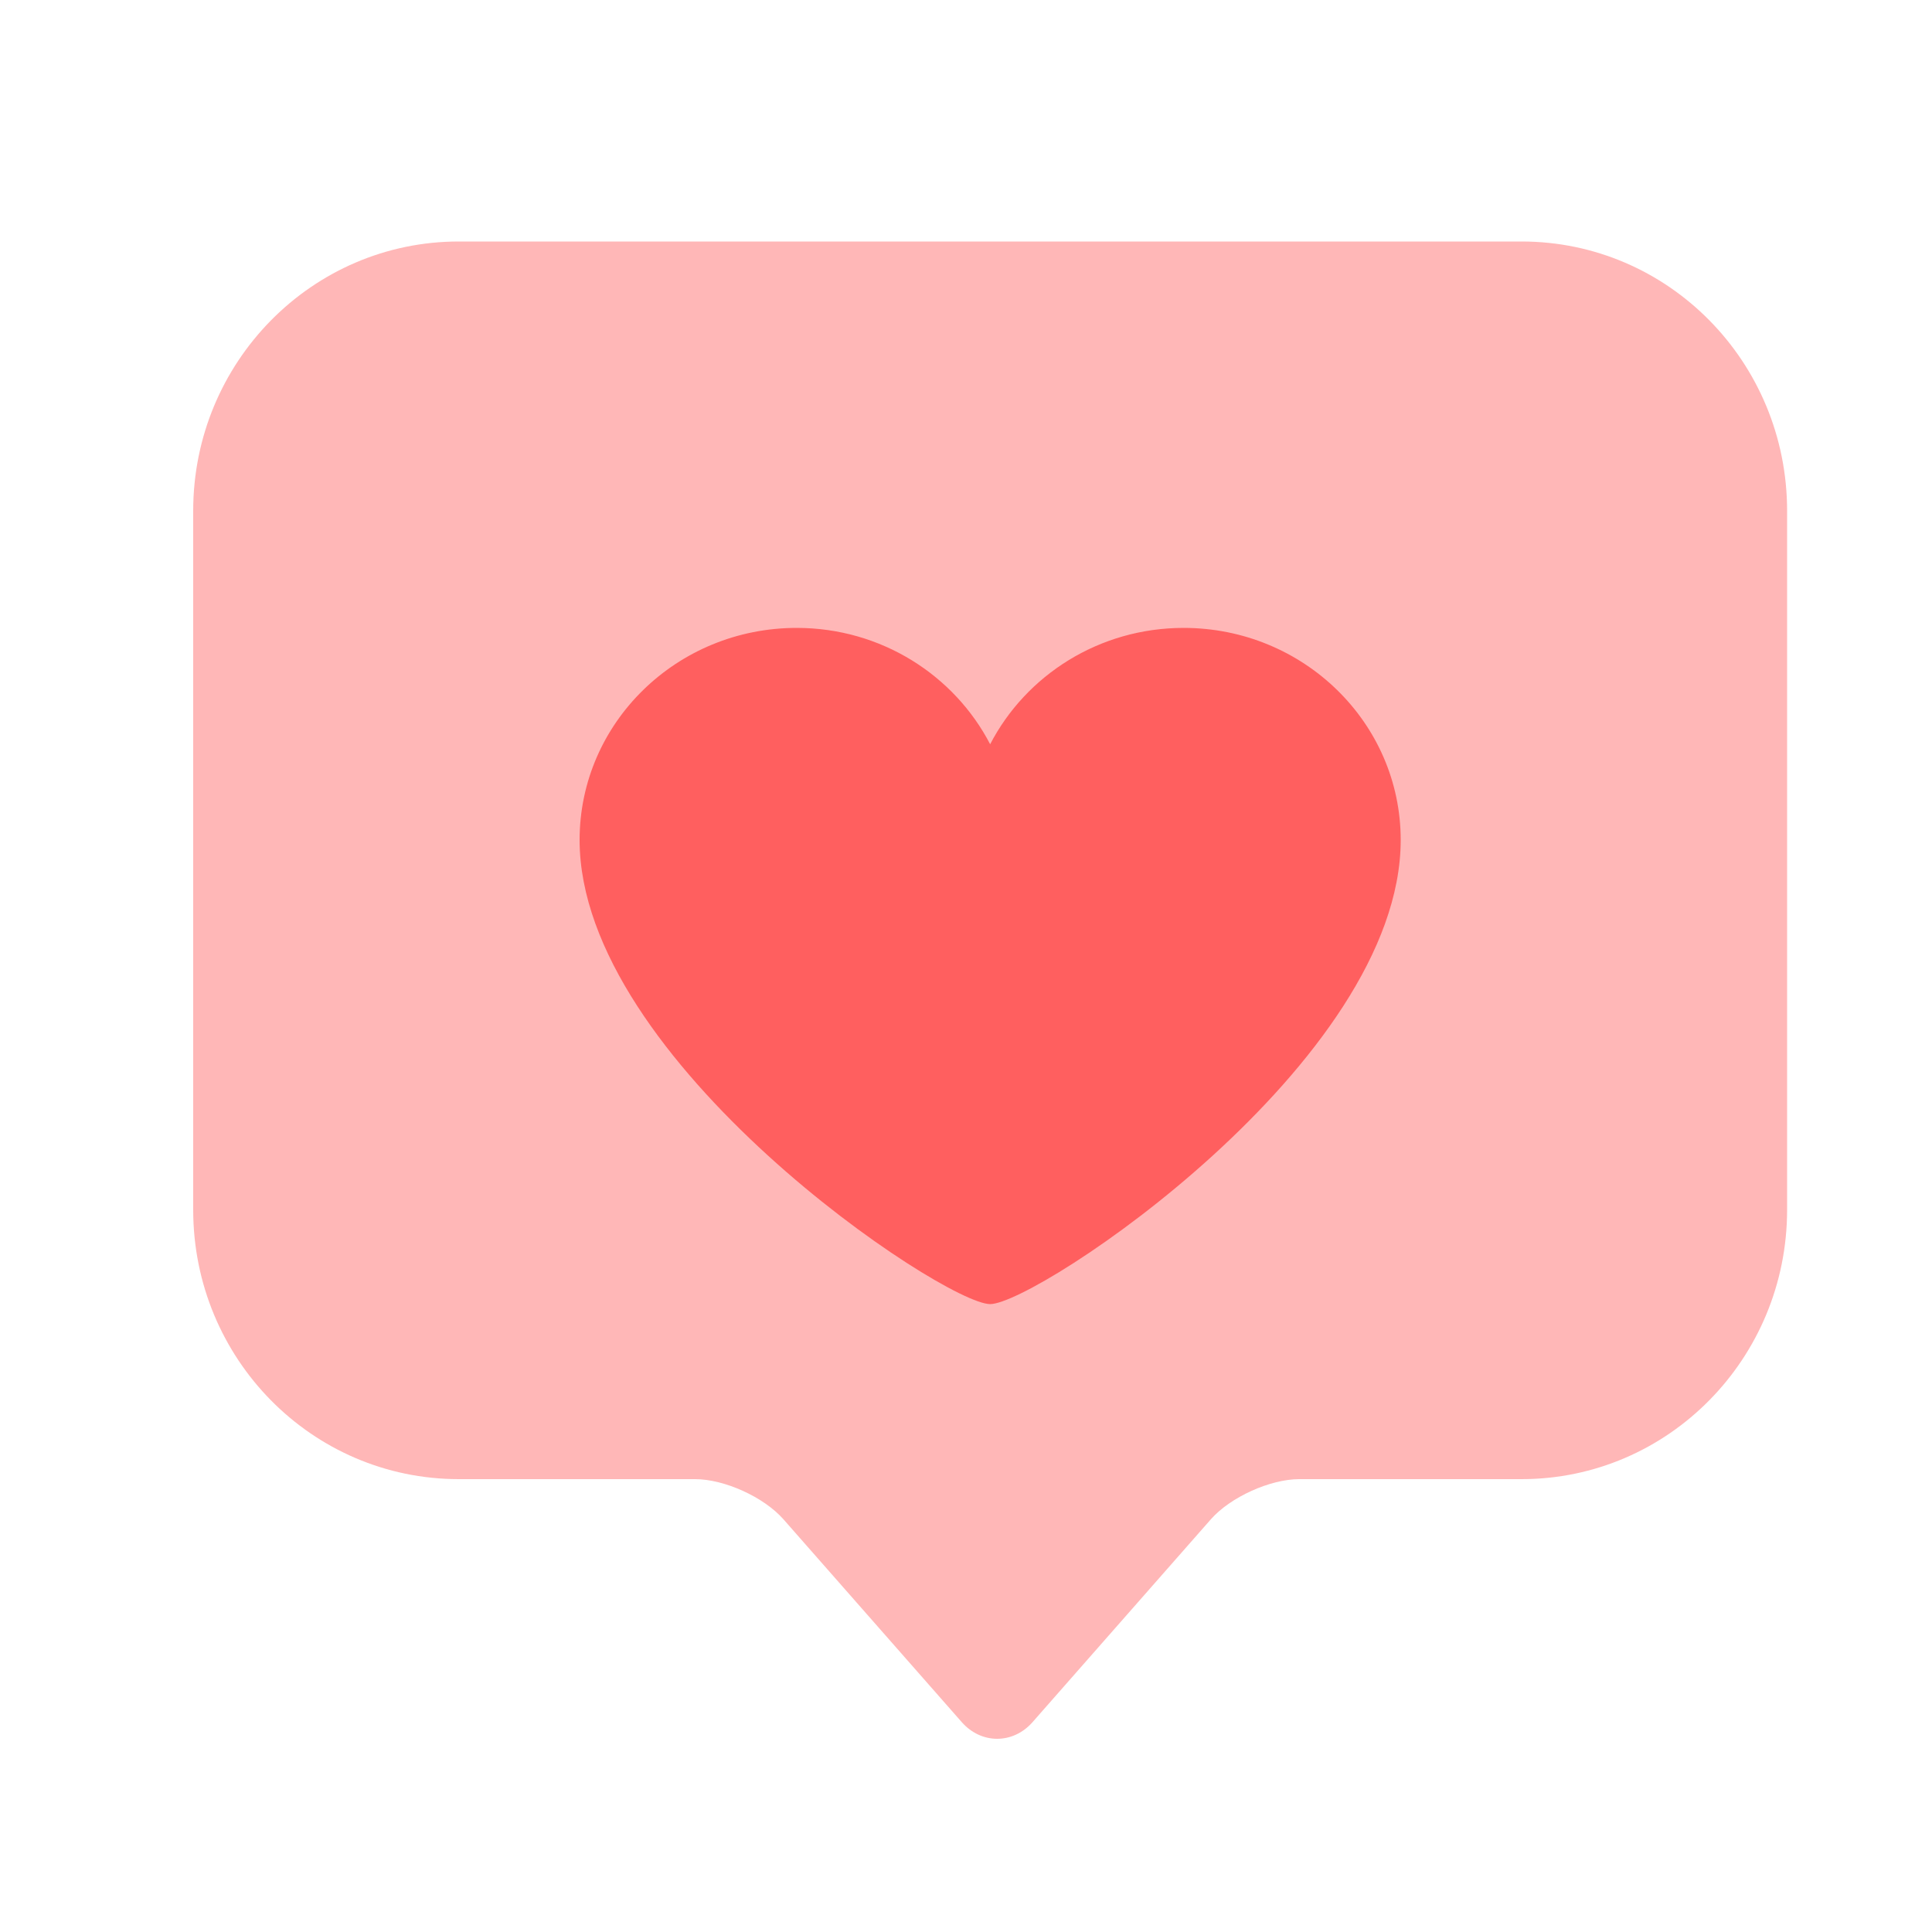
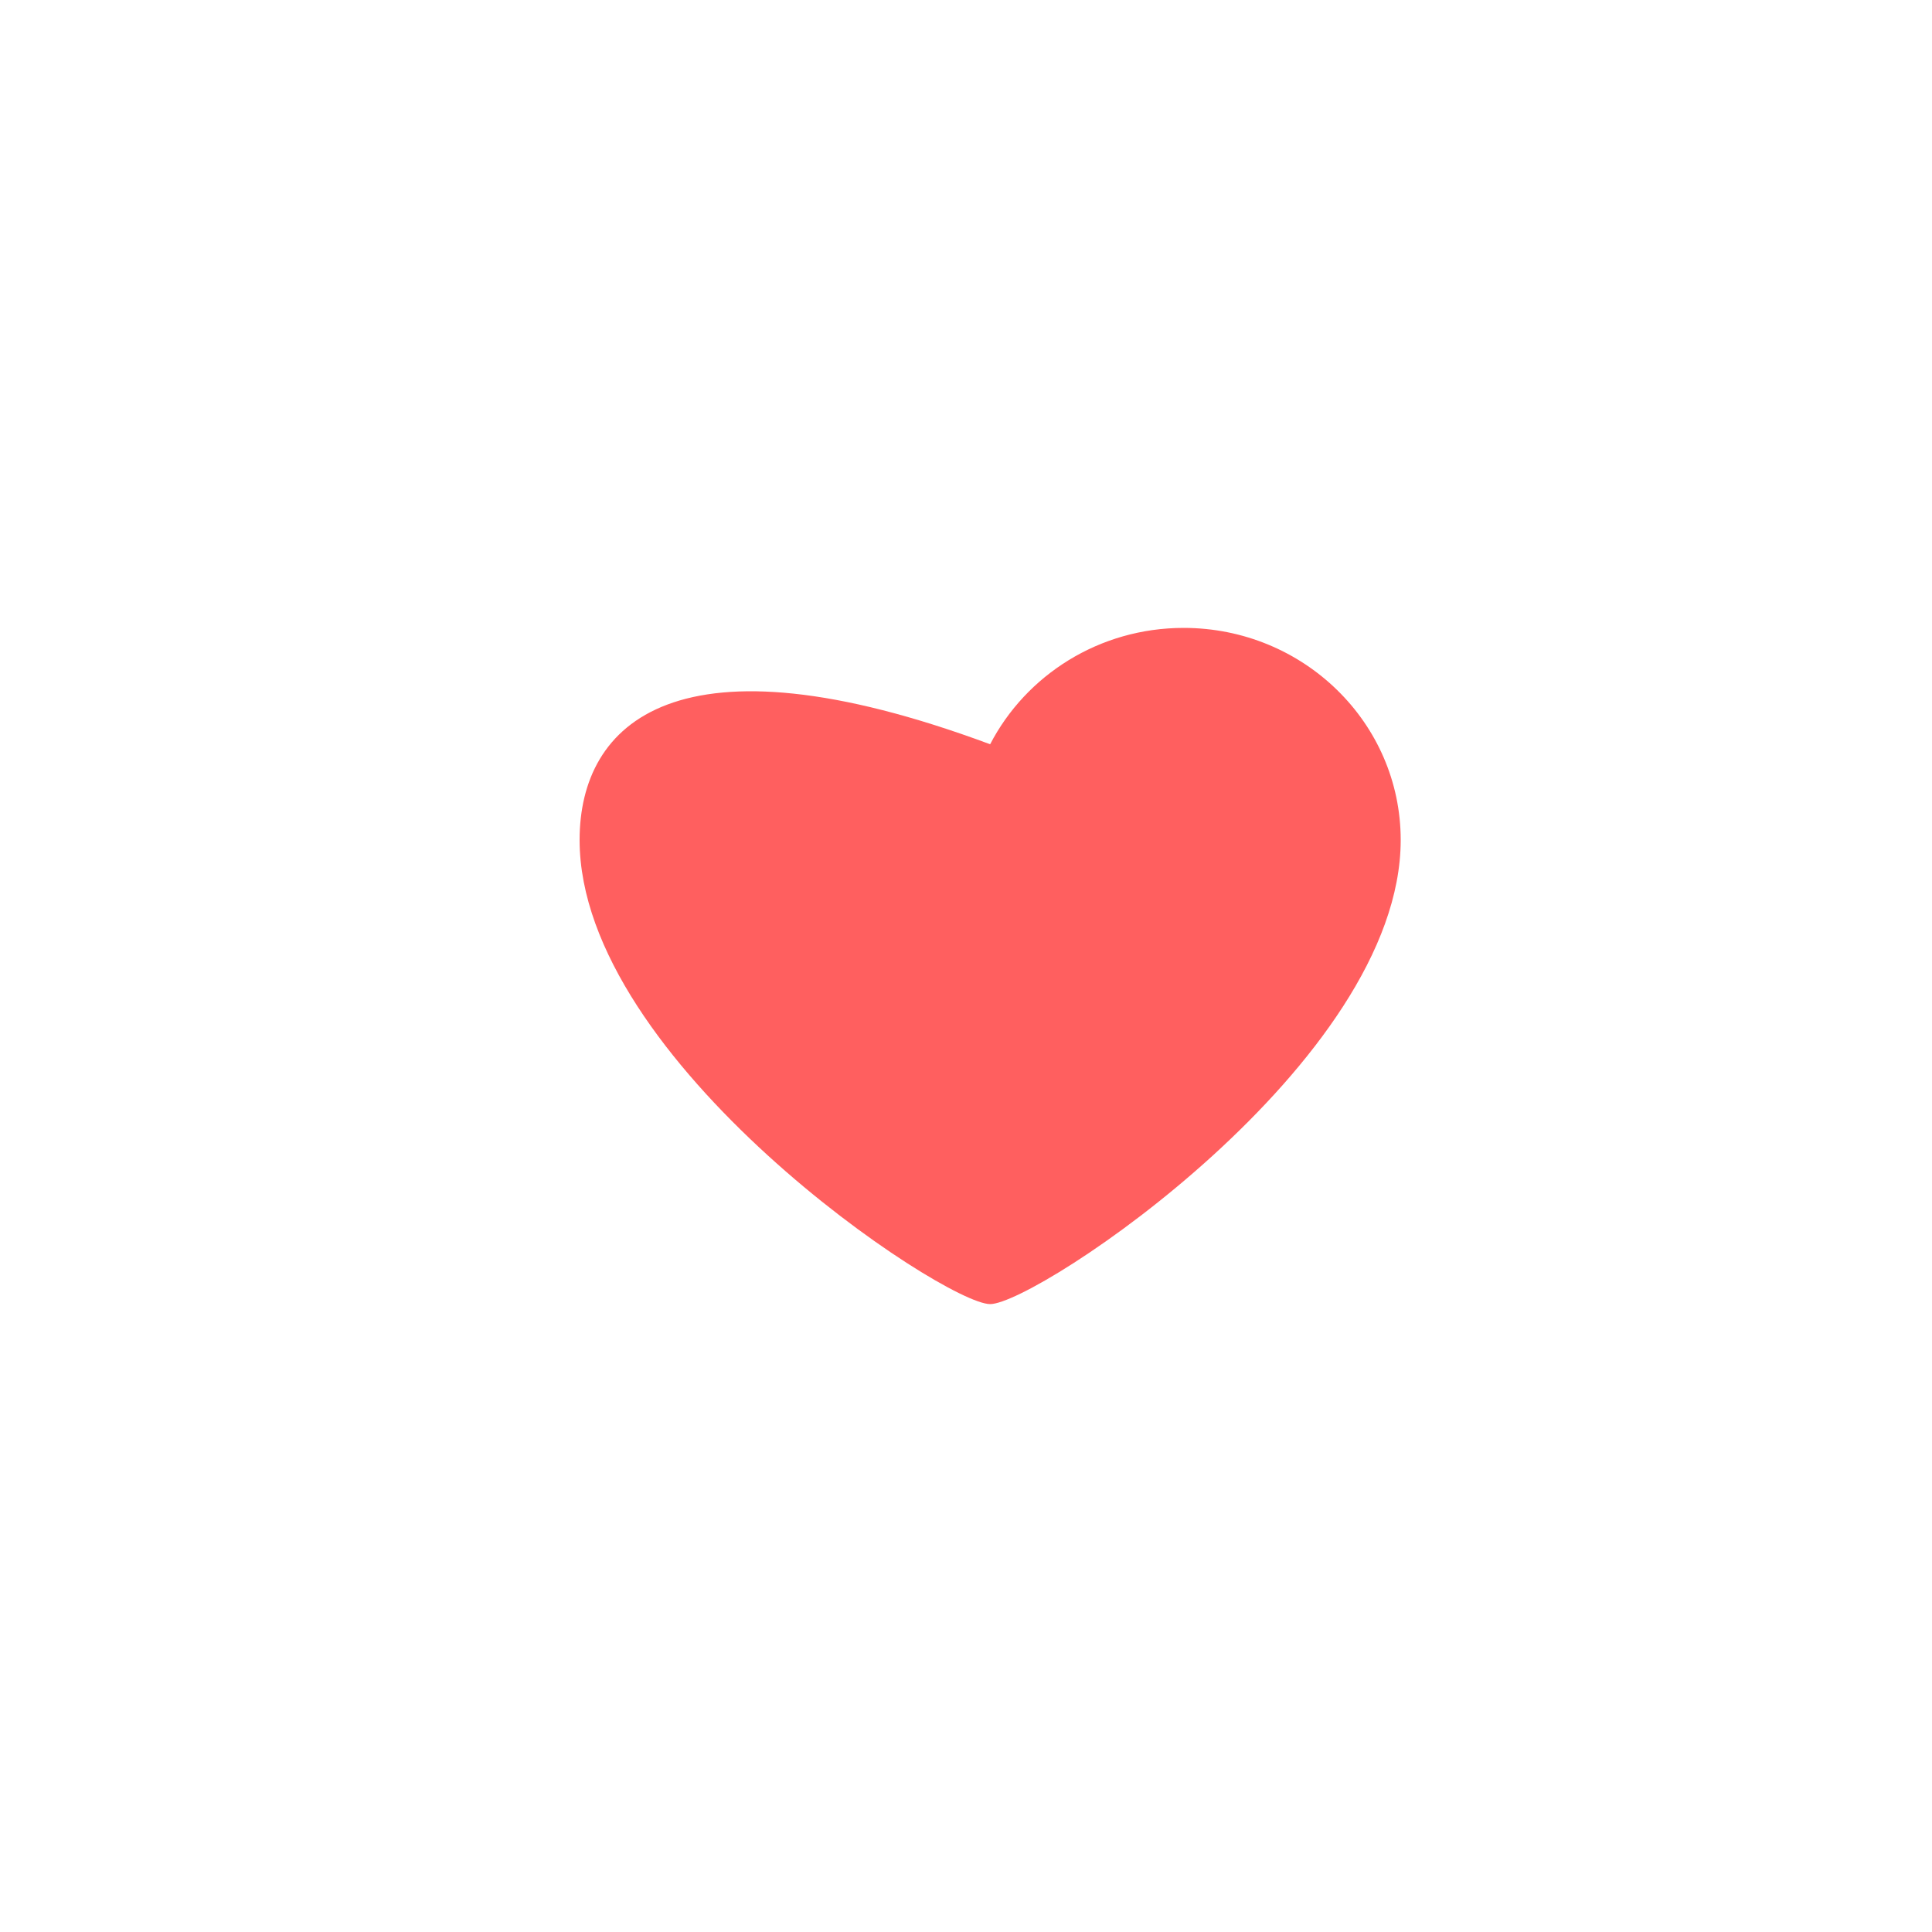
<svg xmlns="http://www.w3.org/2000/svg" width="40" height="40" viewBox="0 0 40 40" fill="none">
-   <path d="M31.503 30.624C34.538 30.624 37 28.128 37 25.048V10.576C37 7.492 34.539 5 31.503 5H9.498C6.462 5 4 7.496 4 10.576V25.048C4 28.132 6.461 30.624 9.498 30.624H14.39C14.997 30.624 15.814 30.994 16.22 31.455L19.913 35.656C20.316 36.114 20.973 36.115 21.377 35.656L25.07 31.455C25.474 30.996 26.297 30.624 26.9 30.624H31.503Z" fill="#FFB7B7" />
-   <path d="M29 17.391C29 14.966 26.988 13 24.506 13C22.755 13 21.241 13.981 20.5 15.409C19.759 13.981 18.245 13 16.494 13C14.012 13 12 14.966 12 17.391C12 21.977 19.539 27 20.5 27C21.461 27 29 21.999 29 17.391Z" fill="#FF5F5F" />
+   <path d="M29 17.391C29 14.966 26.988 13 24.506 13C22.755 13 21.241 13.981 20.5 15.409C14.012 13 12 14.966 12 17.391C12 21.977 19.539 27 20.5 27C21.461 27 29 21.999 29 17.391Z" fill="#FF5F5F" />
</svg>